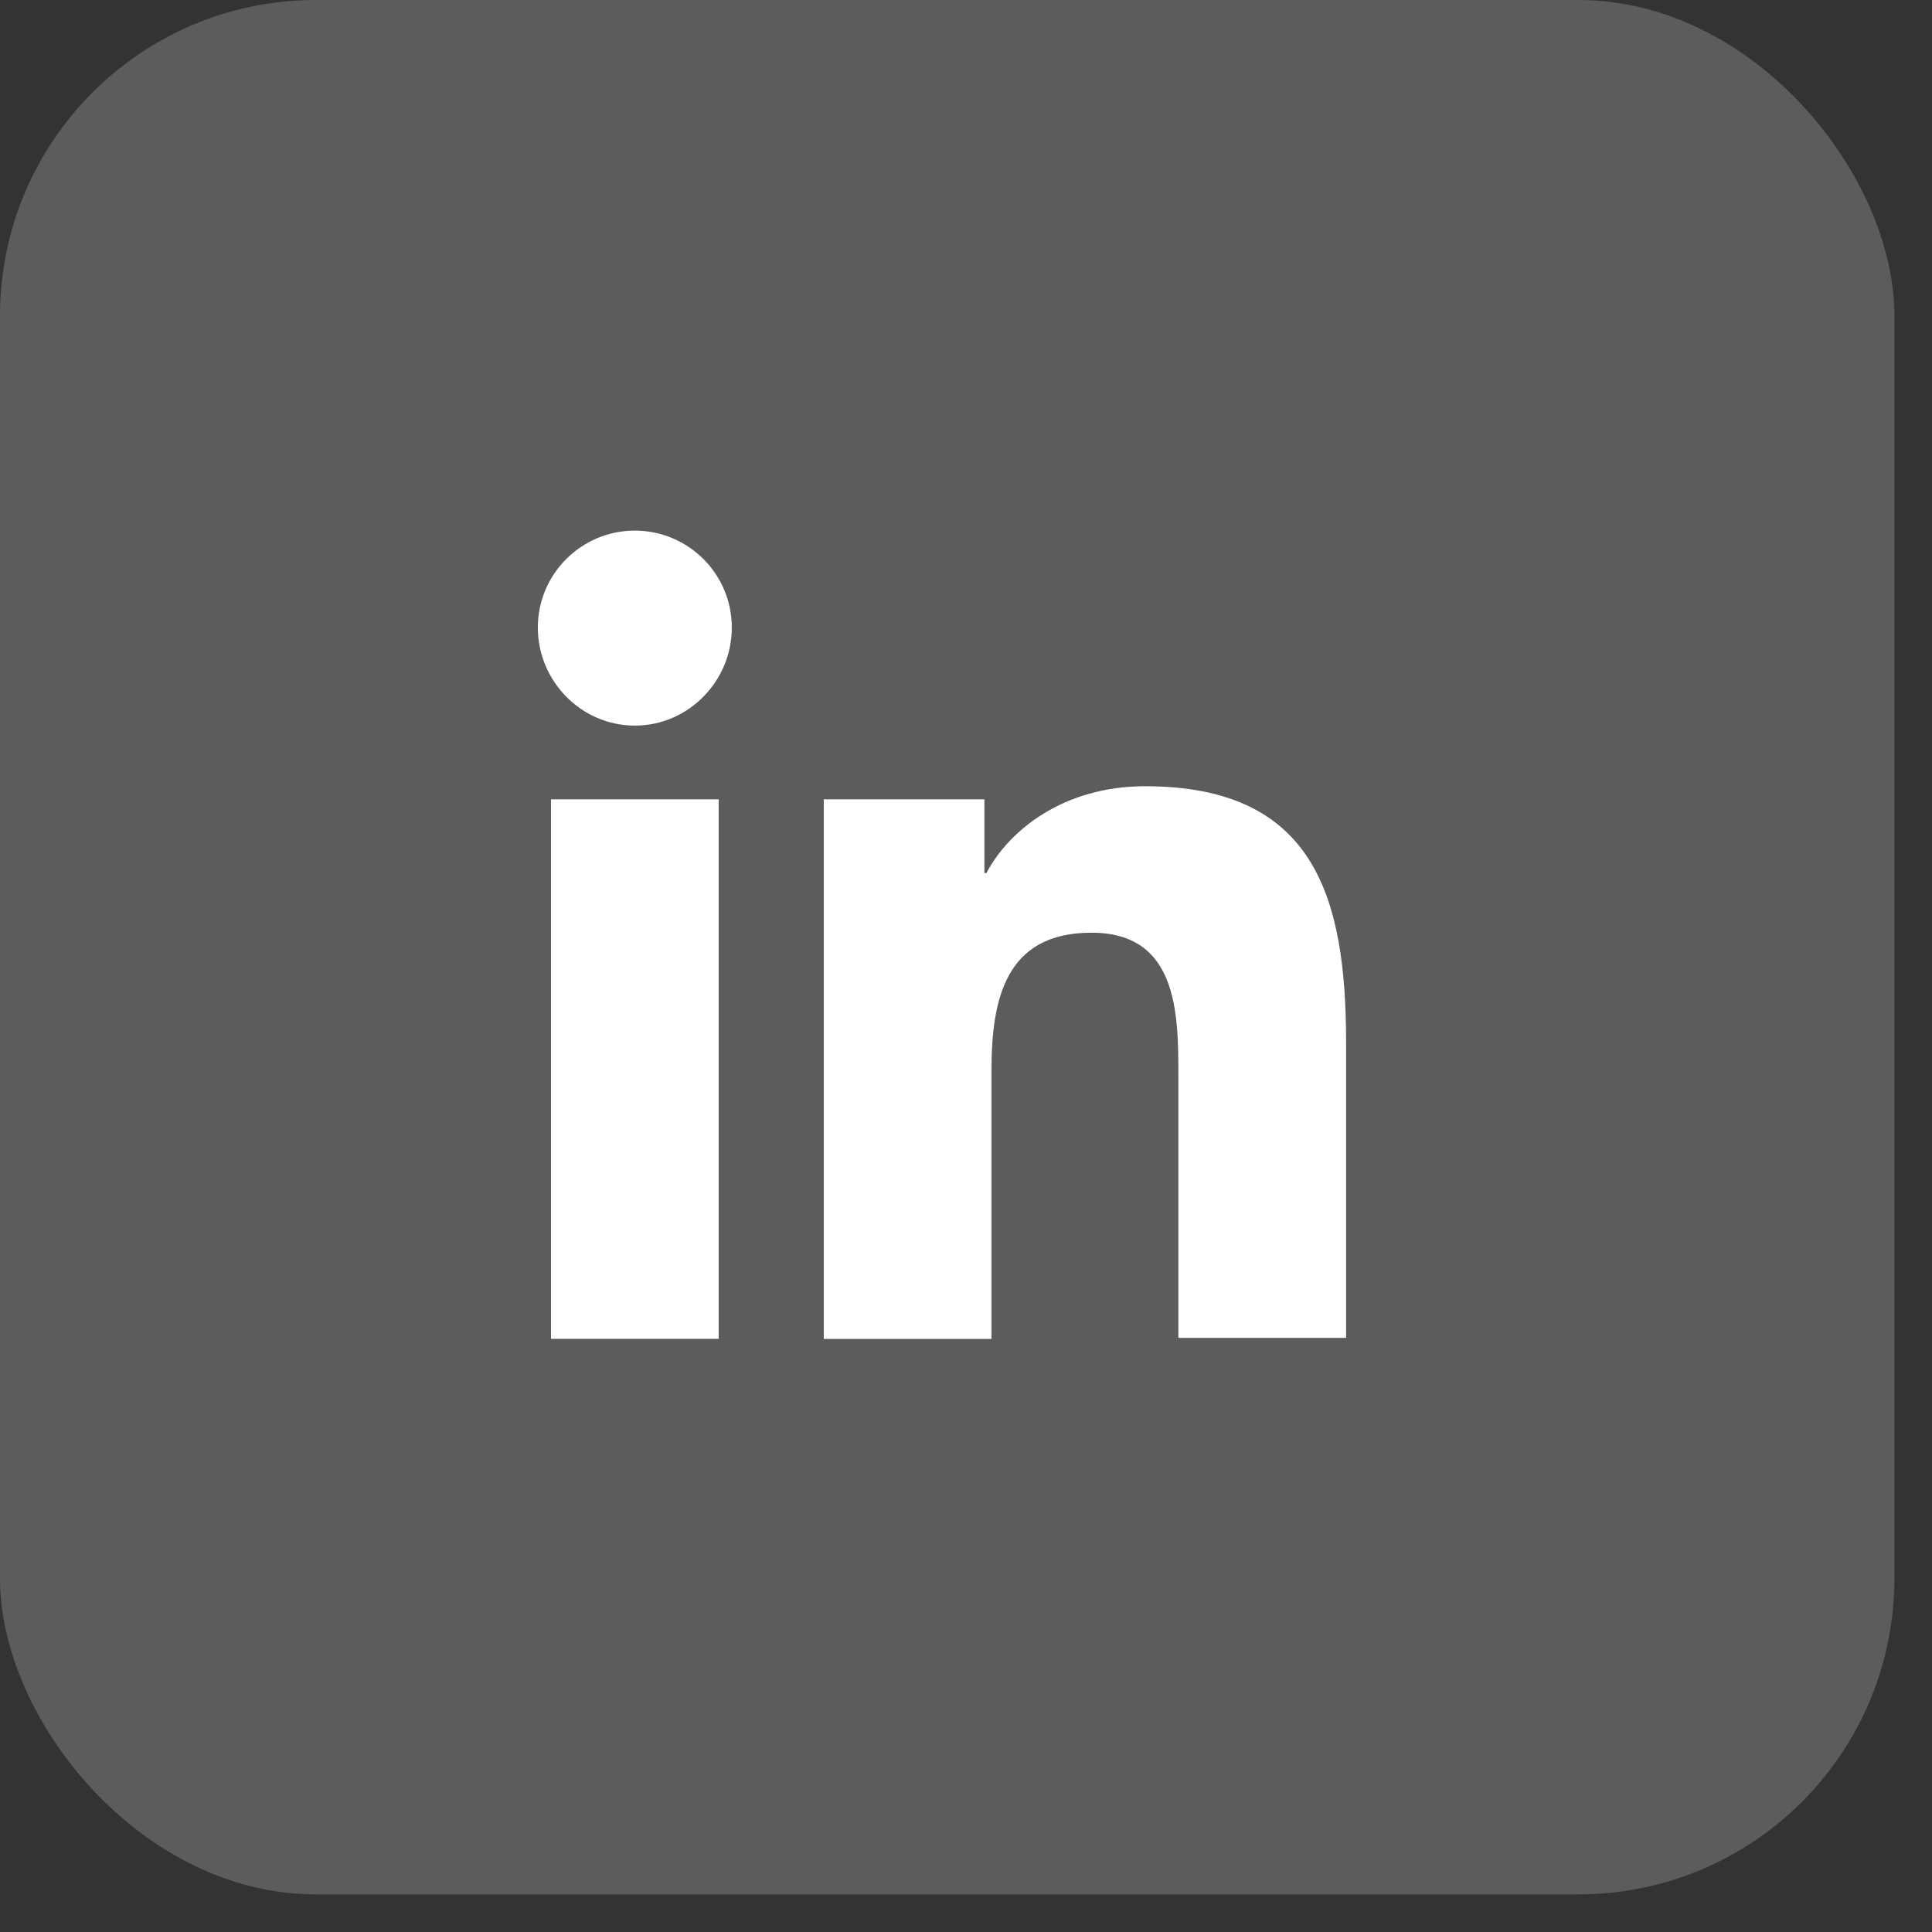
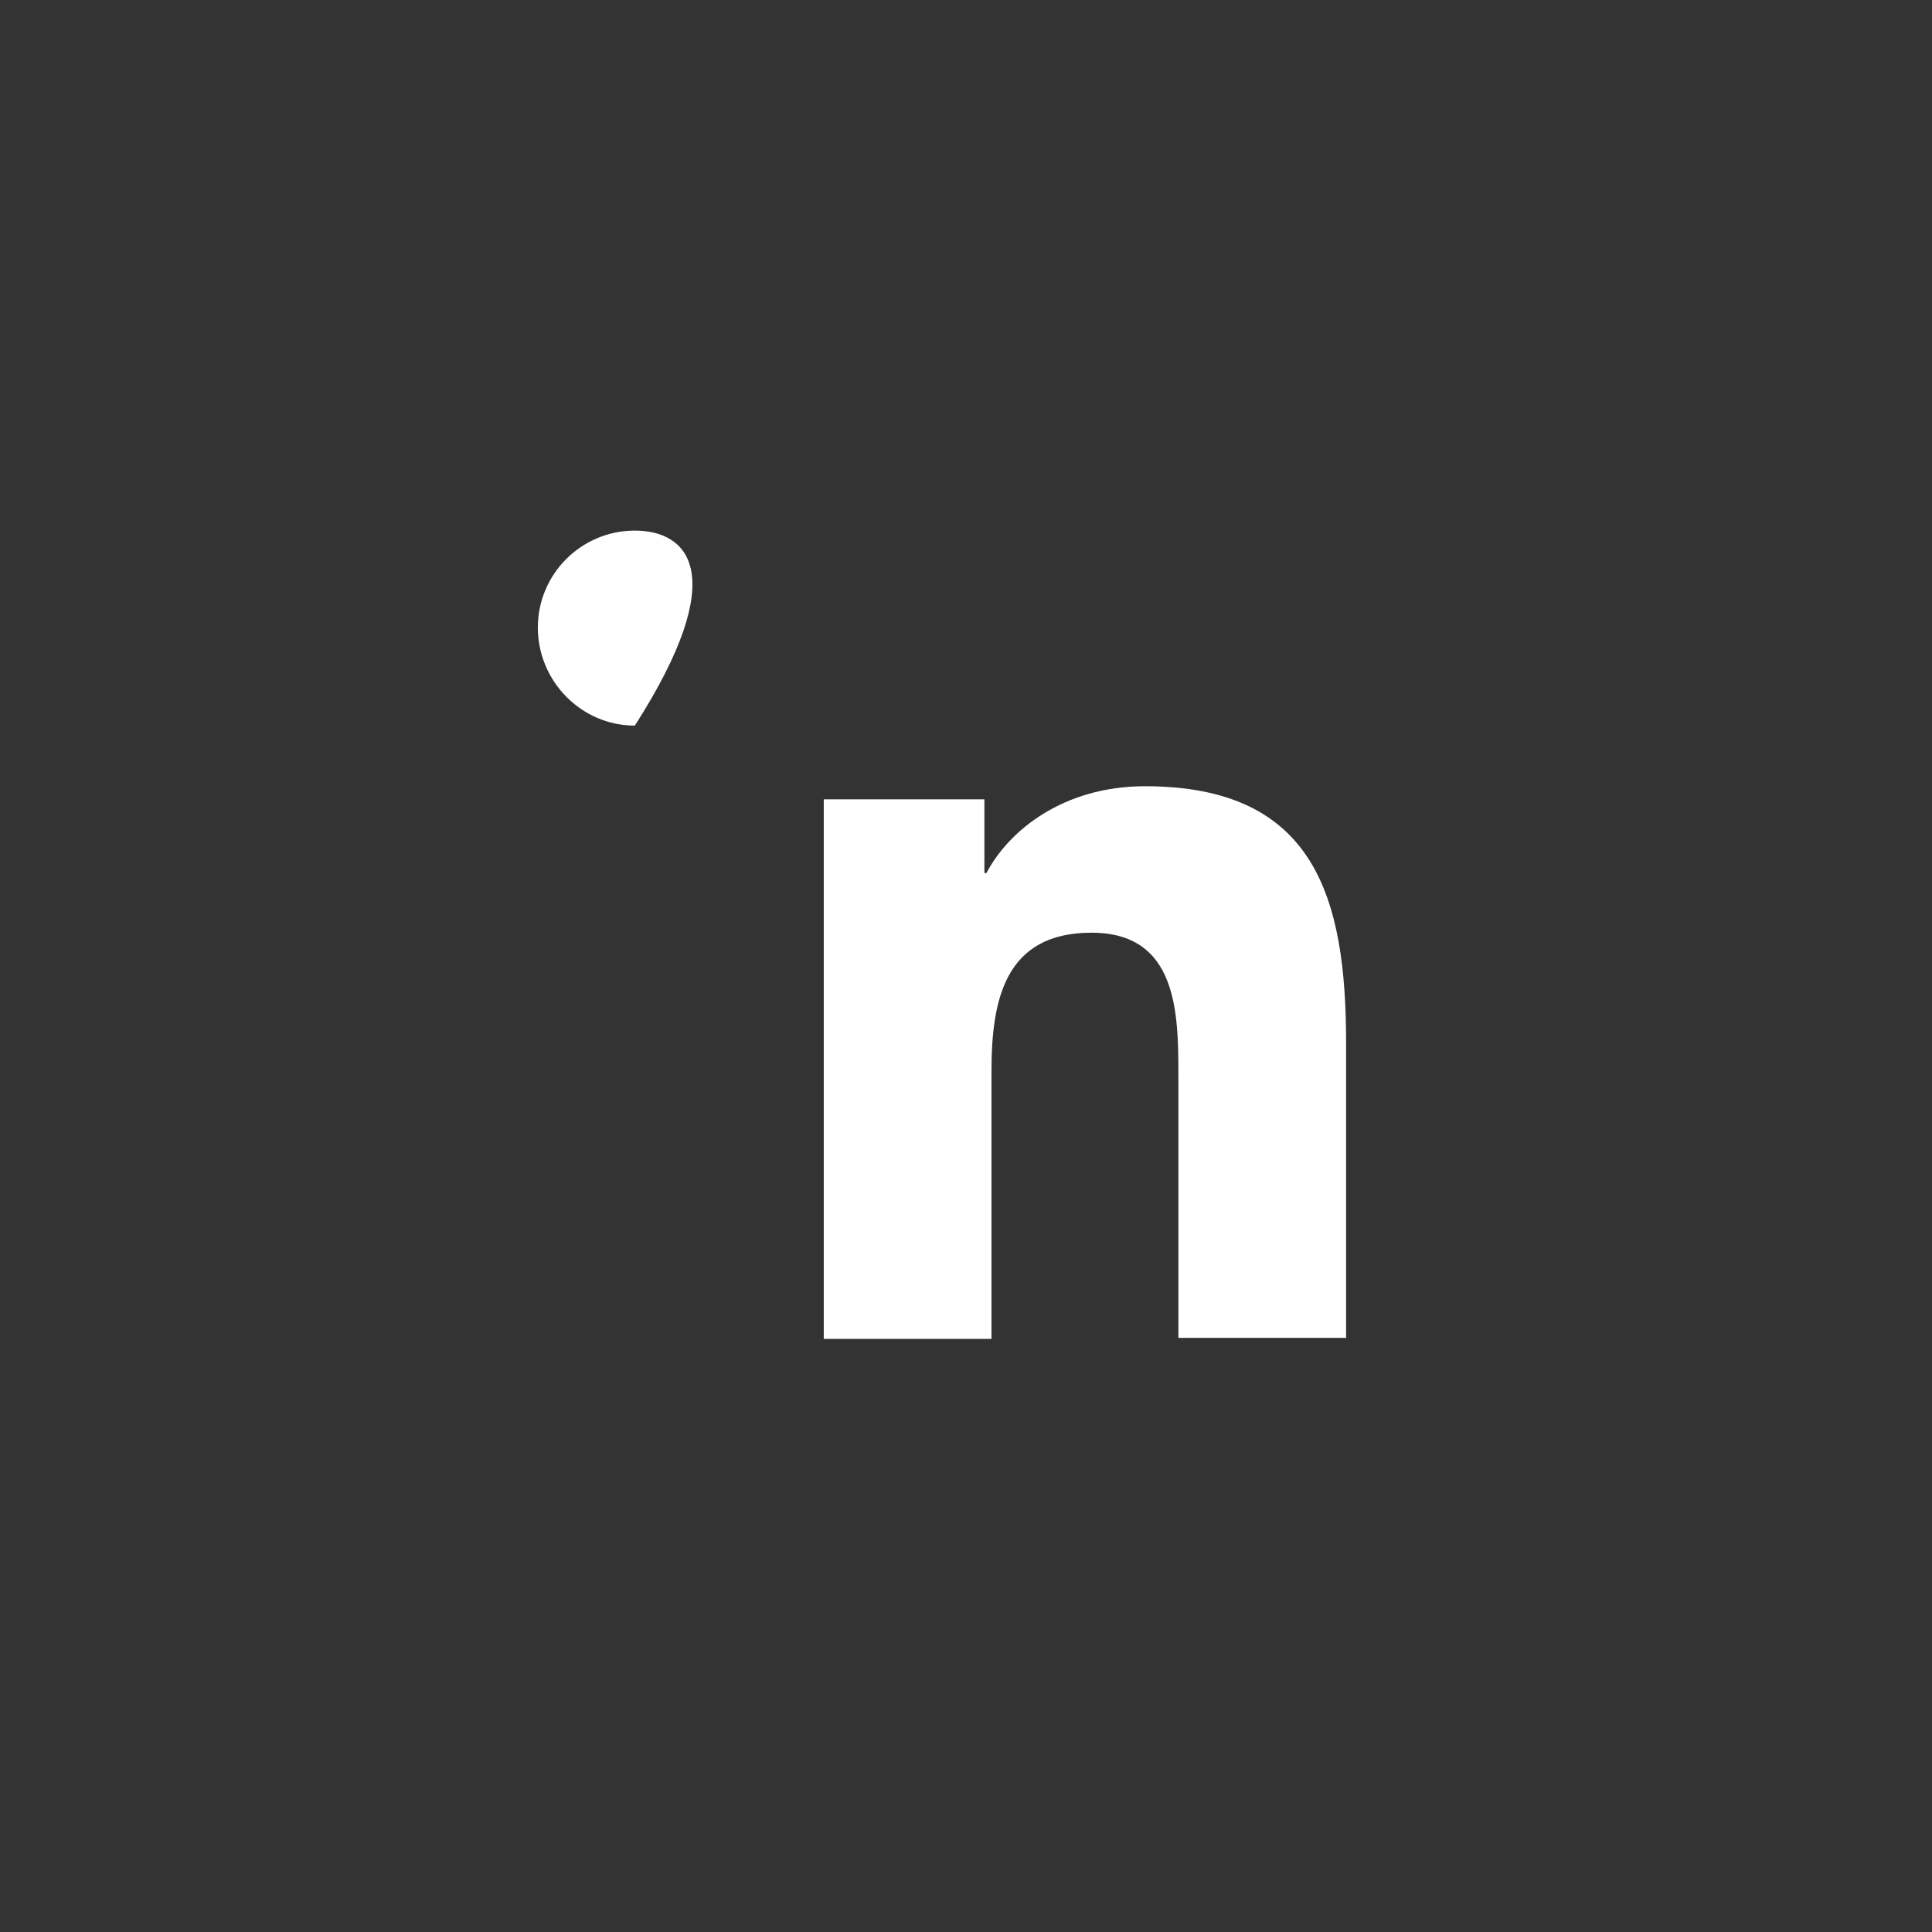
<svg xmlns="http://www.w3.org/2000/svg" fill="none" height="100%" overflow="visible" preserveAspectRatio="none" style="display: block;" viewBox="0 0 42 42" width="100%">
  <rect x="0" y="0" width="42" height="42" fill="#333333" stroke="none" />
  <g id="ICON">
-     <rect fill="white" fill-opacity="0.2" height="41.182" rx="6.864" width="41.182" />
    <g id="linked 1">
      <g id="_x31_0.Linkedin">
        <path d="M29.263 29.106V22.67C29.263 19.508 28.582 17.092 24.892 17.092C23.113 17.092 21.927 18.058 21.444 18.98H21.4V17.377H17.908V29.106H21.554V23.285C21.554 21.748 21.839 20.276 23.728 20.276C25.595 20.276 25.617 22.011 25.617 23.373V29.084H29.263V29.106Z" fill="white" id="Vector" />
-         <path d="M11.978 17.377H15.624V29.105H11.978V17.377Z" fill="white" id="Vector_2" />
-         <path d="M13.801 11.535C12.637 11.535 11.692 12.479 11.692 13.643C11.692 14.807 12.637 15.774 13.801 15.774C14.965 15.774 15.909 14.807 15.909 13.643C15.909 12.479 14.965 11.535 13.801 11.535Z" fill="white" id="Vector_3" />
+         <path d="M13.801 11.535C12.637 11.535 11.692 12.479 11.692 13.643C11.692 14.807 12.637 15.774 13.801 15.774C15.909 12.479 14.965 11.535 13.801 11.535Z" fill="white" id="Vector_3" />
      </g>
    </g>
  </g>
</svg>